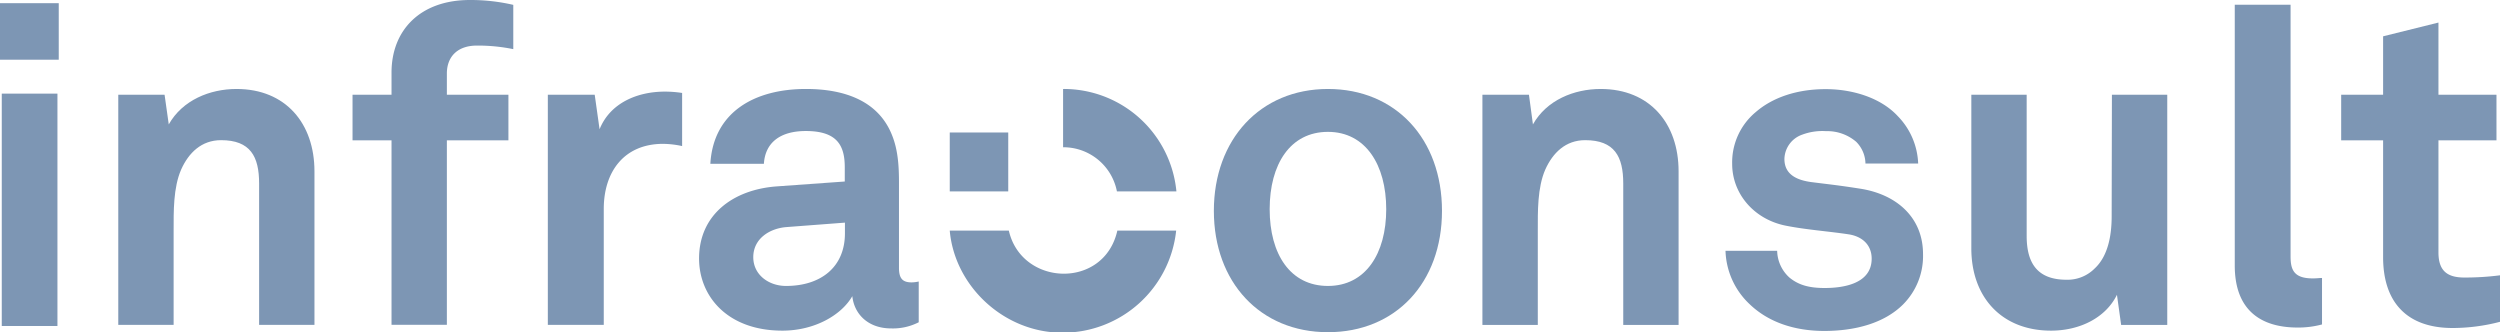
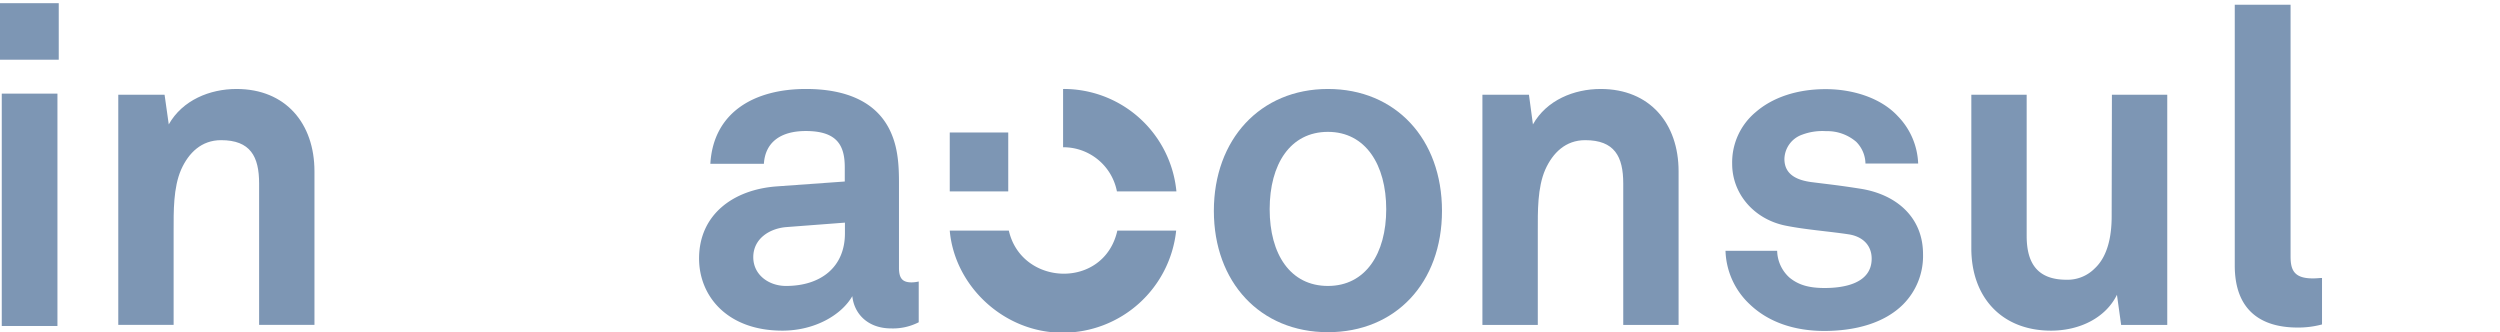
<svg xmlns="http://www.w3.org/2000/svg" version="1.1" viewBox="0 0 596.26 79.3">
  <defs>
    <style>.col-1{fill:#7d96b4;}</style>
  </defs>
  <rect class="col-1" y=".76" width="14.01" height="13.48" />
  <rect class="col-1" x=".42" y="22.33" width="13.28" height="55.42" />
  <path class="col-1" d="M56.41,21.22c-6.34,0-12.88,2.64-16.16,8.45l-1-7.08H28.21v54.9h13.2V55.11c0-4.65-.1-10.35,1.8-14.68,1.79-4,4.86-7,9.51-7,7,0,9.08,3.9,9.08,10.34V77.49H75V40.86C75,29.45,68.14,21.22,56.41,21.22Z" />
-   <path class="col-1" d="M93.38,17.31v5.28h-9.3V33.47h9.3v44h13.2v-44h14.68V22.59H106.58V17.53c0-3.91,2.43-6.66,7.18-6.66a42,42,0,0,1,8.66.85V1.16A45.23,45.23,0,0,0,112.07,0C100.24,0,93.38,7.18,93.38,17.31Z" />
-   <path class="col-1" d="M143,30.83l-1.16-8.24H130.66v54.9H144V49.83c0-8.87,4.85-15.52,14.15-15.52a22,22,0,0,1,4.54.53V22.17a27.13,27.13,0,0,0-4.12-.32C152.1,21.85,145.55,24.49,143,30.83Z" />
  <path class="col-1" d="m214.41 63.87v-20.38c0-3.69-0.21-7.59-1.59-11.08-3.16-8.23-11.19-11.19-20.59-11.19-12.26 0-22.08 5.49-22.81 17.84h12.77c0.32-5.07 3.91-7.81 10-7.81 7.5 0 9.29 3.48 9.29 8.65v3.39l-16.16 1.16c-10.45 0.74-18.59 6.75-18.59 17.2 0 9 6.76 17.21 19.86 17.21 7.82 0 14.16-3.8 16.69-8.23 0.42 4.11 3.59 7.7 9.29 7.7a13.48 13.48 0 0 0 6.55-1.47v-9.72a8 8 0 0 1-1.69 0.21c-2.18 0-3.02-0.95-3.02-3.48zm-12.89-8.23c0 8.12-5.81 12.56-14.05 12.56-4.11 0-7.81-2.64-7.81-6.86 0-4.43 3.91-6.87 7.92-7.18l13.94-1.06z" />
  <path class="col-1" d="m316.72 79.23c-16.15 0-27.21-11.92-27.21-28.94s11.06-29.07 27.21-29.07 27.2 11.93 27.2 29.07-11.05 28.94-27.2 28.94zm0-47.78c-9 0-13.9 7.72-13.9 18.45s4.92 18.3 13.9 18.3 13.9-7.72 13.9-18.3-4.92-18.45-13.9-18.45z" />
  <path class="col-1" d="m381.77 21.22c-6.34 0-12.89 2.64-16.16 8.45l-0.95-7.08h-11.1v54.9h13.21v-22.38c0-4.65-0.11-10.35 1.79-14.68 1.8-4 4.86-7 9.51-7 7 0 9.08 3.9 9.08 10.34v33.72h13.2v-36.63c0-11.41-6.86-19.64-18.58-19.64z" />
  <path class="col-1" d="m443.66 45c-5.4-0.84-6.76-0.95-11.73-1.58-3-0.42-6.34-1.58-6.34-5.49a6.3 6.3 0 0 1 4.23-5.81 13.72 13.72 0 0 1 5.7-0.84 10.62 10.62 0 0 1 7.18 2.53 7.53 7.53 0 0 1 2.22 5.19h12.57a17.07 17.07 0 0 0-4.86-11.3c-4-4.33-10.67-6.44-17.21-6.44-6.87 0-12.68 2-16.69 5.49a15.6 15.6 0 0 0-5.6 12.35c0 7 5.07 13.09 12.57 14.68 4.86 1 10.35 1.37 15.21 2.11 3.38 0.52 5.49 2.64 5.49 5.8 0 6-6.76 7-11.2 7-3.8 0-6.23-0.74-8.34-2.43a8.83 8.83 0 0 1-3-6.44h-12.32a18.2 18.2 0 0 0 5.81 12.78c4.54 4.33 10.78 6.33 17.75 6.33 7.5 0 14.36-1.9 18.8-6.33a16.35 16.35 0 0 0 4.75-12c0-8.76-6.34-14.26-14.99-15.6z" />
  <path class="col-1" d="M503.64,51.62c0,4.44-.84,9.4-4,12.36a9.12,9.12,0,0,1-6.76,2.74c-7,0-9.51-4-9.51-10.45V22.59h-13.2V59.23c0,11.71,7.29,19.63,19,19.63,7,0,13.1-3.17,15.73-8.55l1,7.18h11V22.59h-13.2Z" />
  <path class="col-1" d="m546.31 61.13v-60h-13.31v62.21c0 10.45 6 14.78 15 14.78a21.85 21.85 0 0 0 5.81-0.74v-11.08c-0.74 0-1.06 0.1-2.22 0.1-4.54 0-5.28-2.11-5.28-5.27z" />
-   <path class="col-1" d="M587.71,66.19c-4.23,0-6.13-1.79-6.13-6V33.47h13.84V22.59H581.58V5.38l-13.2,3.28V22.59h-10V33.47h10V61.34c0,10.55,5.49,16.89,16.58,16.89a44.79,44.79,0,0,0,11.3-1.48V65.66A64.55,64.55,0,0,1,587.71,66.19Z" />
-   <path class="col-1" d="m254.1 64.78z" />
  <rect class="col-1" x="226.52" y="31.6" width="13.95" height="14.05" />
  <path class="col-1" d="m240.61 55h-14.09c1.16 13.27 13 24.42 27 24.35a27.22 27.22 0 0 0 27-24.35h-14.03c-3.15 14.08-22.85 13.32-25.88 0z" />
  <path class="col-1" d="m253.55 21.22v13.9a13 13 0 0 1 12.84 10.53h14.19a27 27 0 0 0-27.03-24.43z" />
</svg>